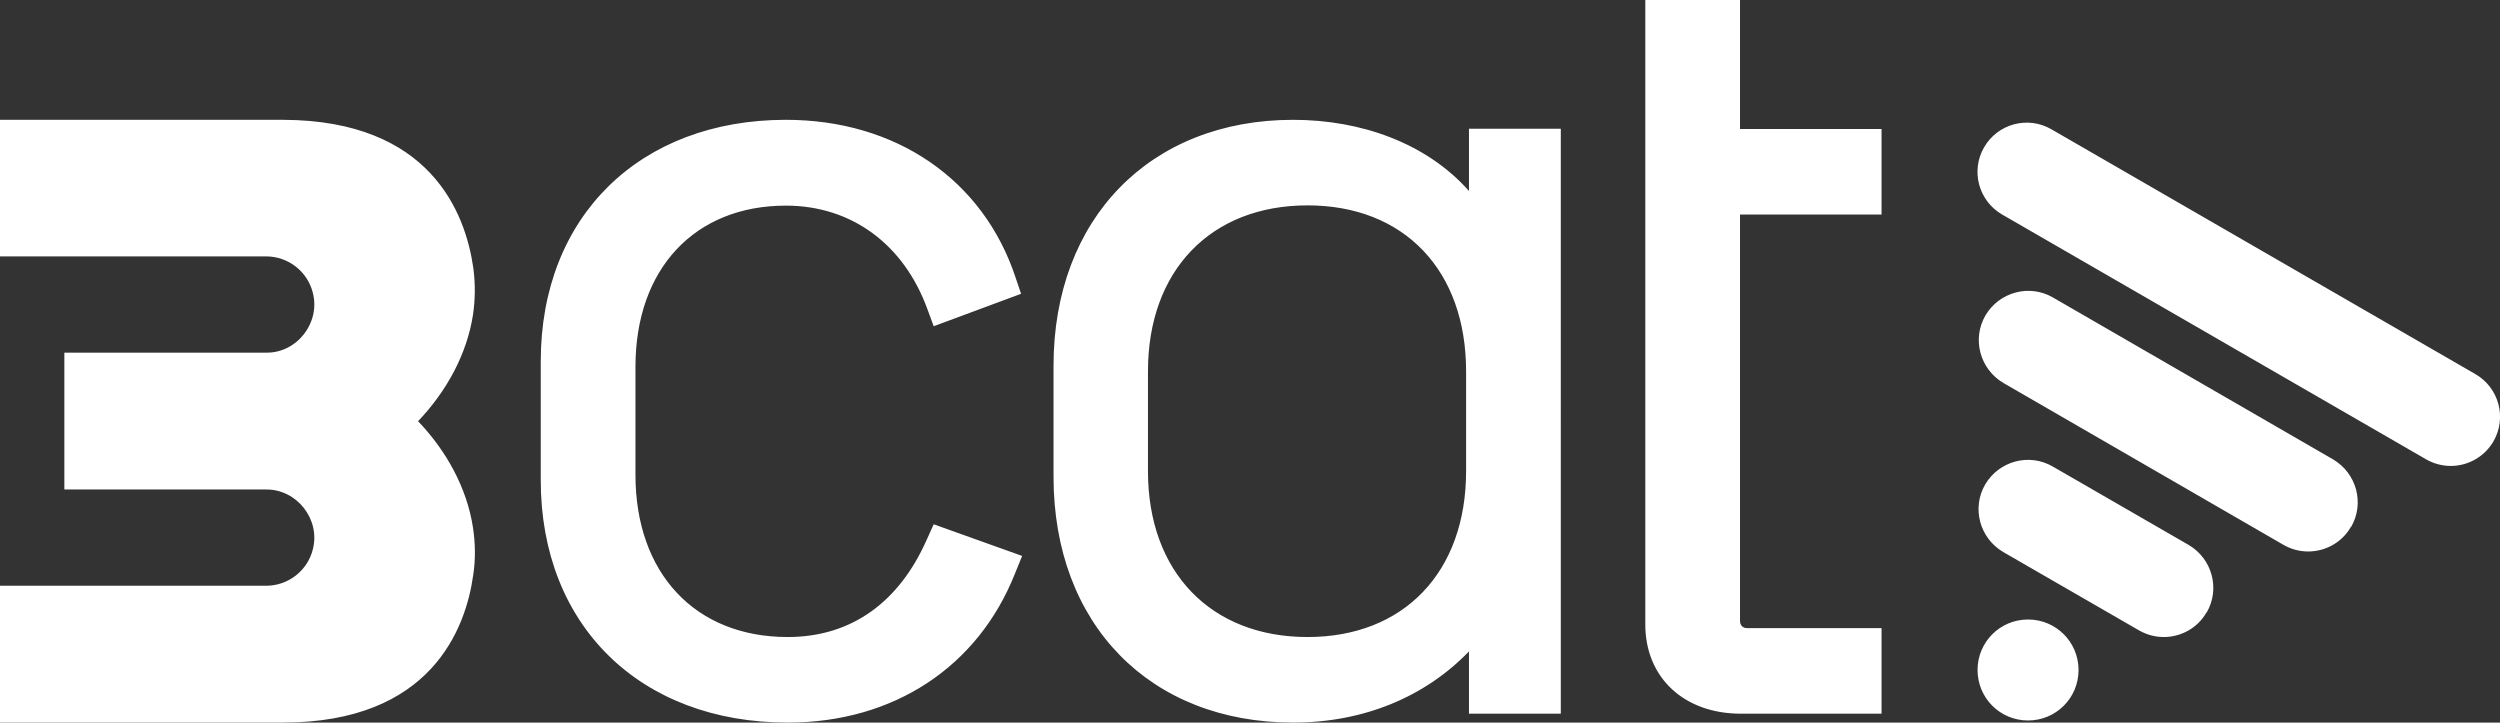
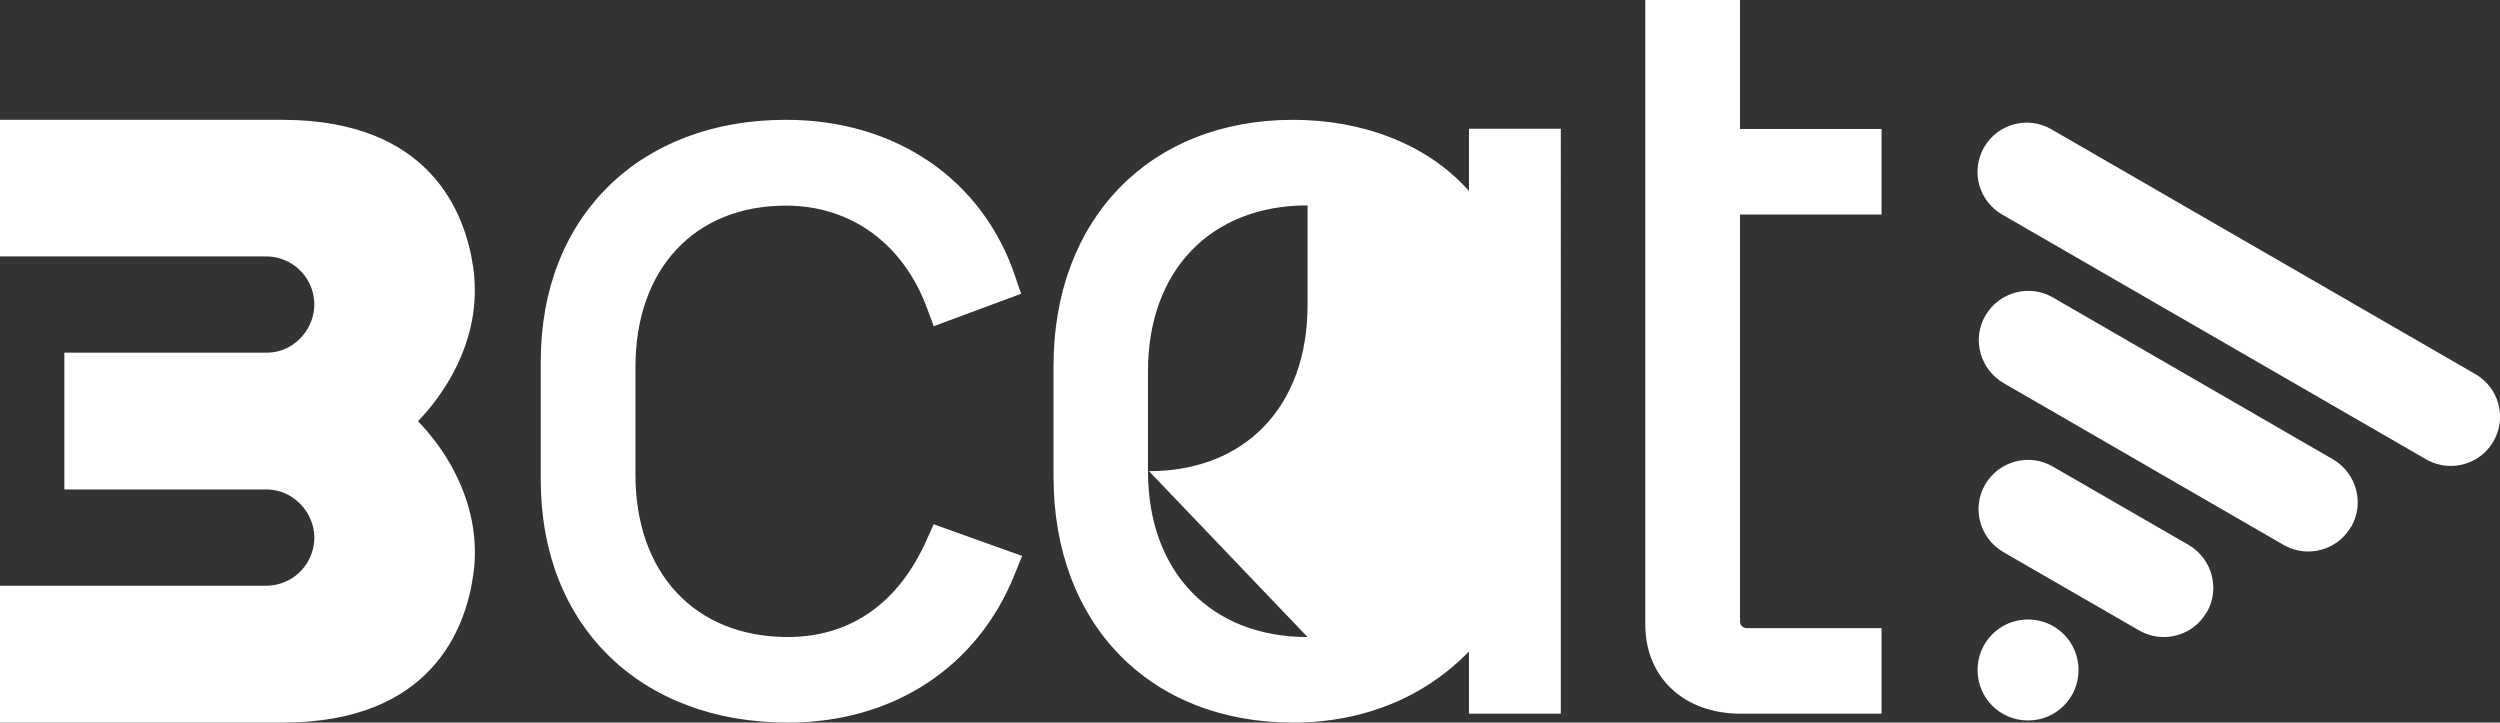
<svg xmlns="http://www.w3.org/2000/svg" id="Capa_1" data-name="Capa 1" viewBox="0 0 95.56 27.62">
  <rect x="0" y="0" width="95.56" height="27.62" fill="#333333" stroke="none" />
  <defs>
    <style>
      .cls-1 {
        fill: #fff;
      }
    </style>
  </defs>
-   <path class="cls-1" d="M18.08,20.17c.09,.6,.1,1.21,.01,1.8-.29,2.09-1.63,5.64-7.26,5.65H0v-5.23H10.17c.85,0,1.59-.58,1.79-1.4,.29-1.14-.61-2.29-1.79-2.28H2.46v-5.23h7.71c1.18,.02,2.08-1.14,1.79-2.28-.2-.82-.94-1.4-1.79-1.4H0V4.58H10.83c5.62,.02,6.96,3.56,7.26,5.65,.08,.59,.08,1.2-.01,1.8-.23,1.5-1.01,2.93-2.1,4.07,1.09,1.14,1.87,2.56,2.1,4.07Zm12.03,7.45c4.06,0,7.27-2.14,8.68-5.68l.28-.69-3.38-1.21-.28,.62c-1.03,2.31-2.82,3.69-5.3,3.69-3.55,0-5.82-2.45-5.82-6.2v-4.13c0-3.75,2.27-6.16,5.75-6.16,2.51,0,4.51,1.48,5.41,3.96l.24,.65,3.34-1.24-.21-.62c-1.24-3.75-4.58-6.03-8.78-6.03-5.58,0-9.37,3.69-9.37,9.23v4.55c0,5.54,3.79,9.26,9.44,9.26Zm19.32,0c2.72,0,5.06-1,6.72-2.72v2.38h3.51V4.92h-3.51v2.38c-1.62-1.83-4.13-2.72-6.72-2.72-5.48,0-9.16,3.79-9.16,9.4v4.24c0,5.65,3.69,9.4,9.16,9.4Zm.55-3.27c-3.69,0-6.1-2.48-6.1-6.34v-3.82c0-3.86,2.41-6.34,6.1-6.34s6.06,2.48,6.06,6.34v3.82c0,3.86-2.38,6.34-6.06,6.34Zm21.94,2.93v-3.27h-5.13c-.17,0-.28-.1-.28-.28V8.2h5.41v-3.27h-5.41V0h-3.62V23.87c0,2.03,1.48,3.41,3.65,3.41h5.37Zm23.39-10.41c.52-.9,.21-2.05-.69-2.57l-16.21-9.36c-.9-.52-2.05-.21-2.57,.69-.52,.9-.21,2.05,.69,2.57l16.21,9.36c.3,.17,.62,.25,.94,.25,.65,0,1.28-.34,1.63-.94Zm-5.44,3.27c.52-.9,.21-2.05-.69-2.58l-10.71-6.19c-.9-.52-2.05-.21-2.58,.69-.52,.9-.21,2.05,.69,2.58l10.71,6.19c.3,.17,.62,.25,.94,.25,.65,0,1.29-.34,1.63-.94Zm-5.52,3.27c.52-.9,.21-2.05-.69-2.58l-5.2-3c-.9-.52-2.05-.21-2.58,.69-.52,.9-.21,2.05,.69,2.58l5.2,3c.3,.17,.62,.25,.94,.25,.65,0,1.29-.34,1.63-.94Zm-6.83,.27c-1.07,0-1.93,.86-1.93,1.93s.86,1.93,1.93,1.93,1.93-.86,1.93-1.93-.86-1.93-1.93-1.93Z" />
+   <path class="cls-1" d="M18.08,20.17c.09,.6,.1,1.21,.01,1.8-.29,2.09-1.63,5.64-7.26,5.65H0v-5.23H10.17c.85,0,1.59-.58,1.79-1.4,.29-1.14-.61-2.29-1.79-2.28H2.46v-5.23h7.71c1.18,.02,2.08-1.14,1.79-2.28-.2-.82-.94-1.4-1.79-1.4H0V4.58H10.83c5.62,.02,6.96,3.56,7.26,5.65,.08,.59,.08,1.2-.01,1.8-.23,1.5-1.01,2.93-2.1,4.07,1.09,1.14,1.87,2.56,2.1,4.07Zm12.03,7.45c4.06,0,7.27-2.14,8.68-5.68l.28-.69-3.38-1.21-.28,.62c-1.03,2.31-2.82,3.69-5.3,3.69-3.55,0-5.82-2.45-5.82-6.2v-4.13c0-3.75,2.27-6.16,5.75-6.16,2.51,0,4.51,1.48,5.41,3.96l.24,.65,3.34-1.24-.21-.62c-1.24-3.75-4.58-6.03-8.78-6.03-5.58,0-9.37,3.69-9.37,9.23v4.55c0,5.54,3.79,9.26,9.44,9.26Zm19.32,0c2.72,0,5.06-1,6.72-2.72v2.38h3.51V4.92h-3.51v2.38c-1.62-1.83-4.13-2.72-6.72-2.72-5.48,0-9.16,3.79-9.16,9.4v4.24c0,5.65,3.69,9.4,9.16,9.4Zm.55-3.27c-3.69,0-6.1-2.48-6.1-6.34v-3.82c0-3.86,2.41-6.34,6.1-6.34v3.82c0,3.86-2.38,6.34-6.06,6.34Zm21.94,2.93v-3.27h-5.13c-.17,0-.28-.1-.28-.28V8.2h5.41v-3.27h-5.41V0h-3.62V23.87c0,2.03,1.48,3.41,3.65,3.41h5.37Zm23.39-10.41c.52-.9,.21-2.05-.69-2.57l-16.21-9.36c-.9-.52-2.05-.21-2.57,.69-.52,.9-.21,2.05,.69,2.57l16.21,9.36c.3,.17,.62,.25,.94,.25,.65,0,1.28-.34,1.63-.94Zm-5.44,3.27c.52-.9,.21-2.05-.69-2.58l-10.71-6.19c-.9-.52-2.05-.21-2.58,.69-.52,.9-.21,2.05,.69,2.58l10.71,6.19c.3,.17,.62,.25,.94,.25,.65,0,1.29-.34,1.63-.94Zm-5.52,3.27c.52-.9,.21-2.05-.69-2.58l-5.2-3c-.9-.52-2.05-.21-2.58,.69-.52,.9-.21,2.05,.69,2.58l5.2,3c.3,.17,.62,.25,.94,.25,.65,0,1.29-.34,1.63-.94Zm-6.83,.27c-1.07,0-1.93,.86-1.93,1.93s.86,1.93,1.93,1.93,1.93-.86,1.93-1.93-.86-1.93-1.93-1.93Z" />
</svg>